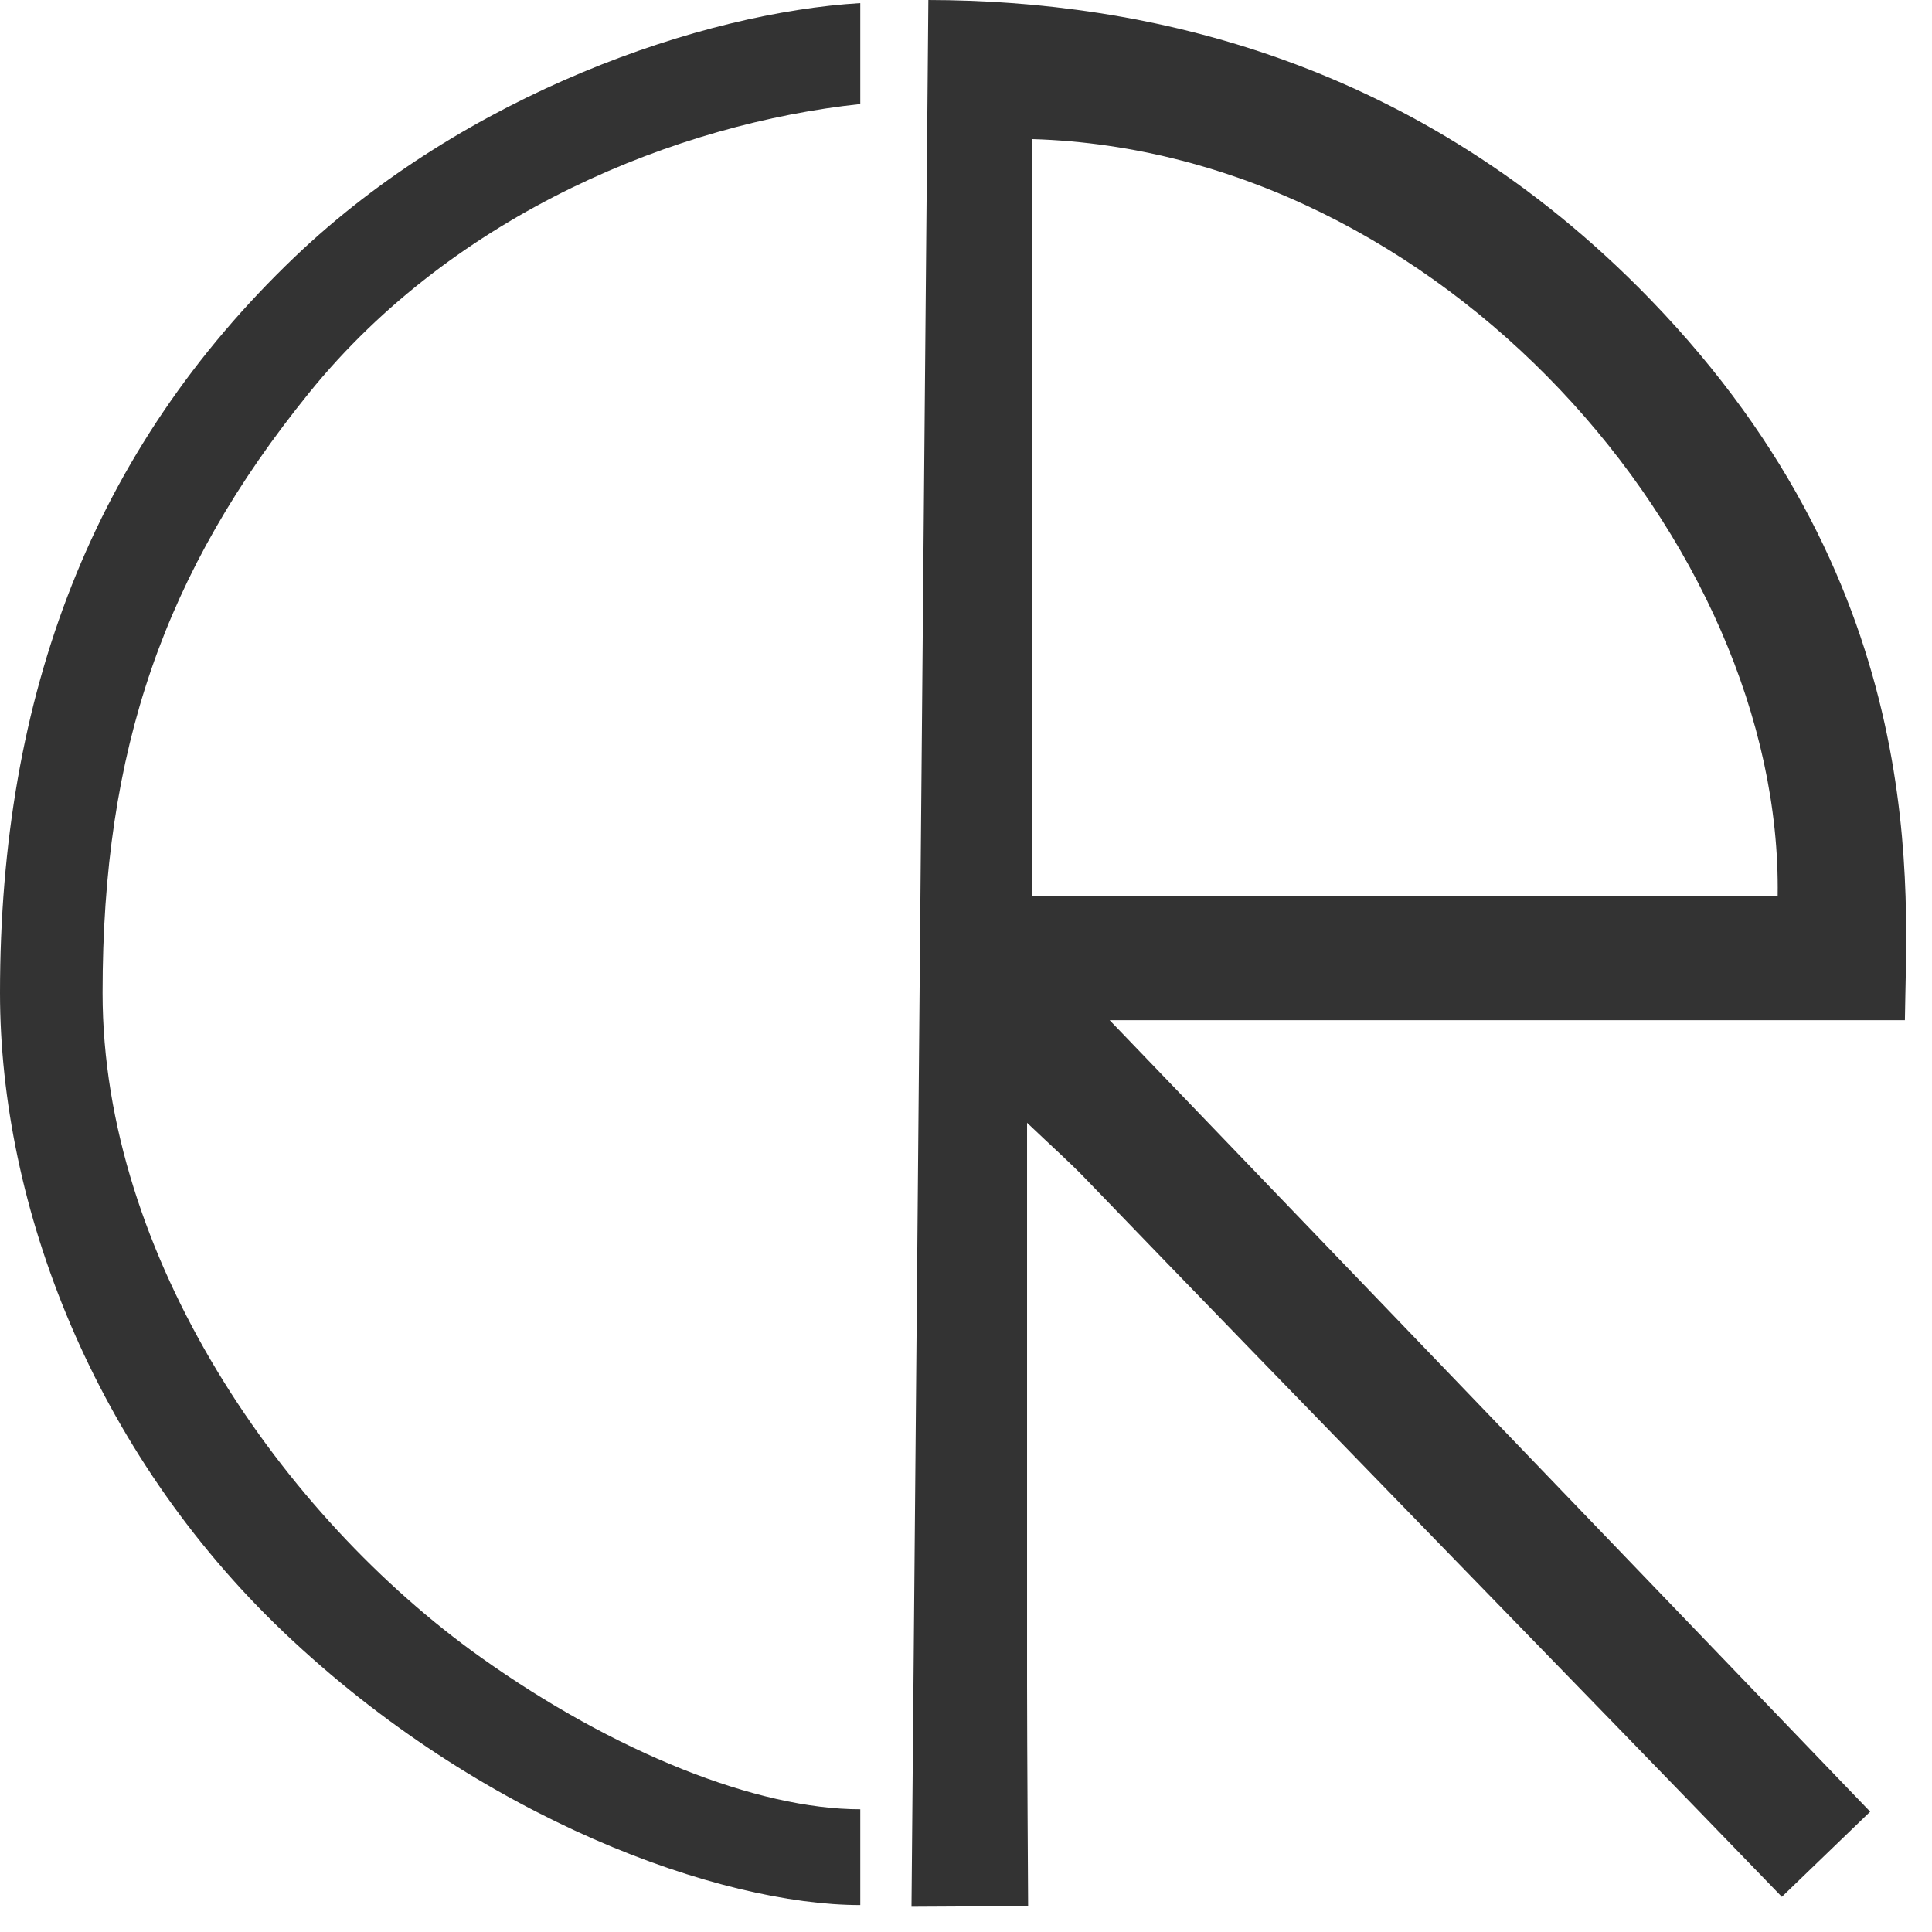
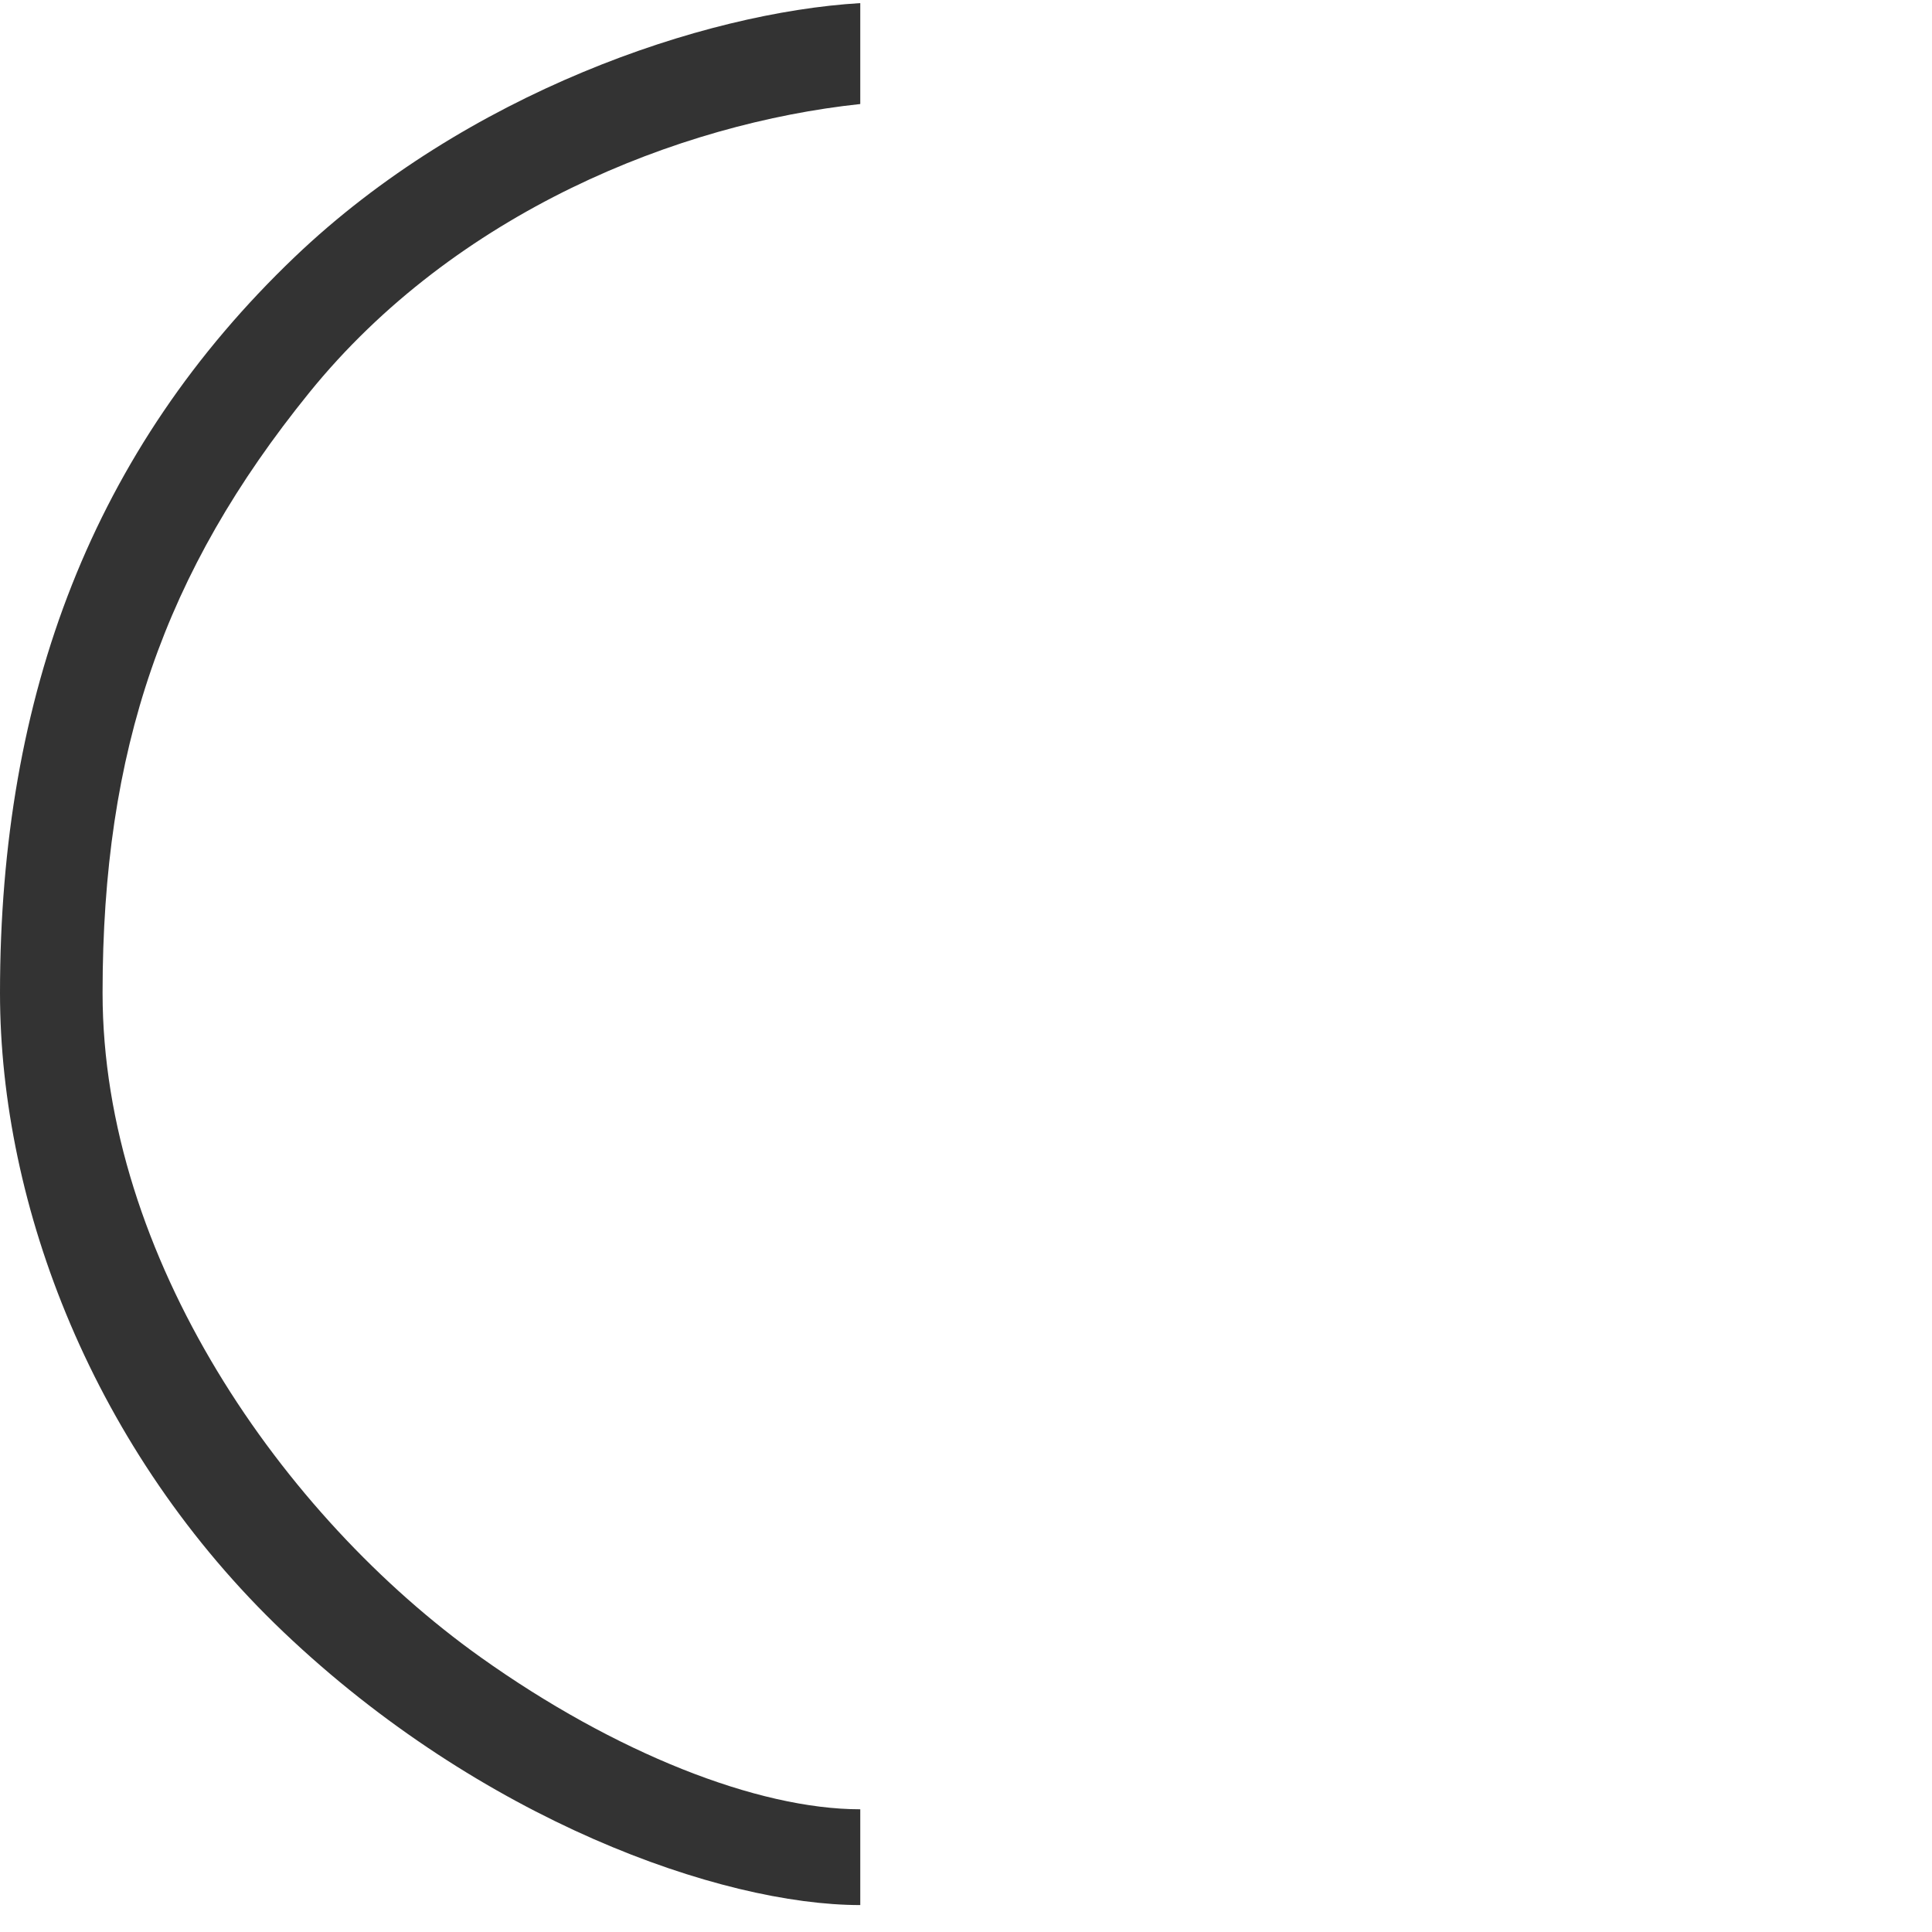
<svg xmlns="http://www.w3.org/2000/svg" width="33" height="33" viewBox="0 0 33 33" fill="none">
-   <path d="M30.435 32.399C26.822 28.658 22.128 23.856 18.52 20.111C18.268 19.85 17.996 19.609 17.543 19.178C17.543 22.545 17.543 25.671 17.543 28.796C17.543 29.74 17.561 32.558 17.561 32.558L15.569 32.569L15.857 0C19.546 0.007 24.208 1.003 28.191 5.117C33.036 10.122 32.559 15.301 32.537 17.426H18.954C23.395 22.048 27.689 26.517 31.944 30.945L30.435 32.4L30.435 32.399ZM30.364 15.301C30.452 9.271 24.606 2.584 17.635 2.376V15.301H30.364Z" fill="#333333" />
  <path d="M14.694 1.777C11.594 2.107 7.779 3.624 5.282 6.707C2.799 9.774 1.752 12.81 1.752 16.96C1.752 21.46 4.815 25.889 8.211 28.308C10.499 29.938 12.938 30.904 14.694 30.904V32.54C12.308 32.54 8.213 31.085 4.843 27.877C1.598 24.788 0 20.594 0 16.96C0 11.853 1.597 7.675 5.031 4.392C7.96 1.593 12.008 0.213 14.694 0.053V1.777Z" fill="#333333" />
</svg>